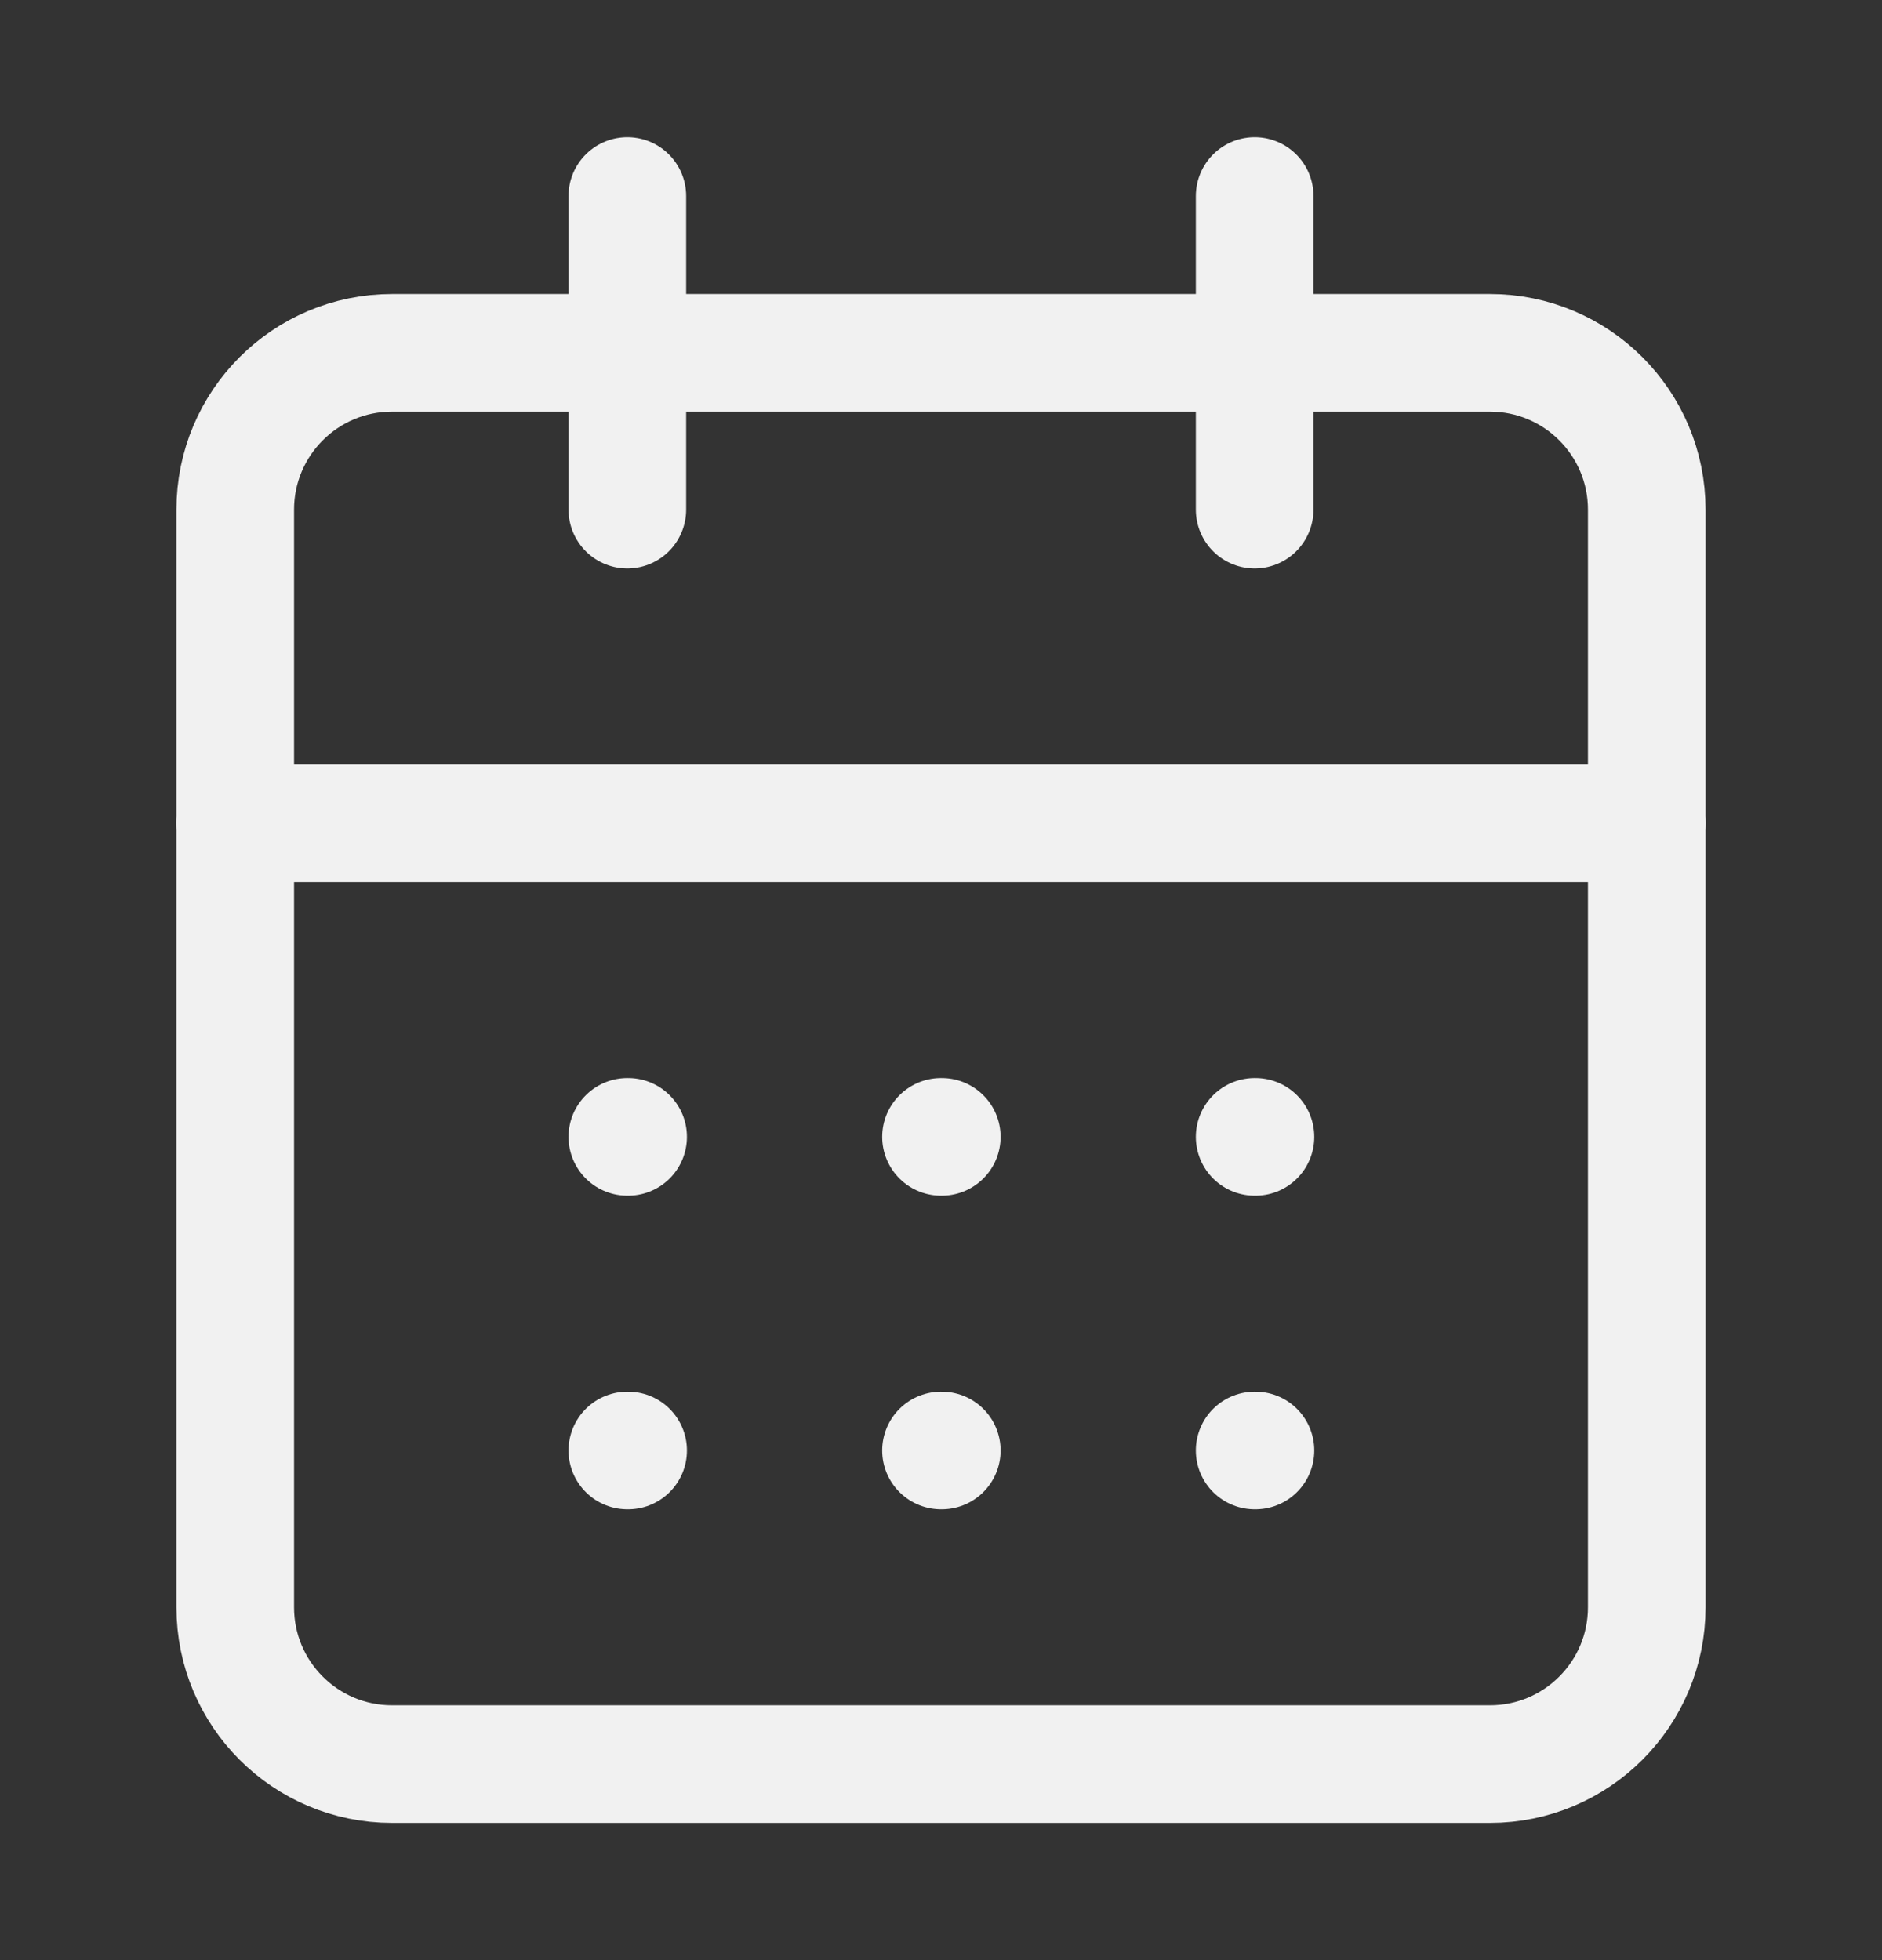
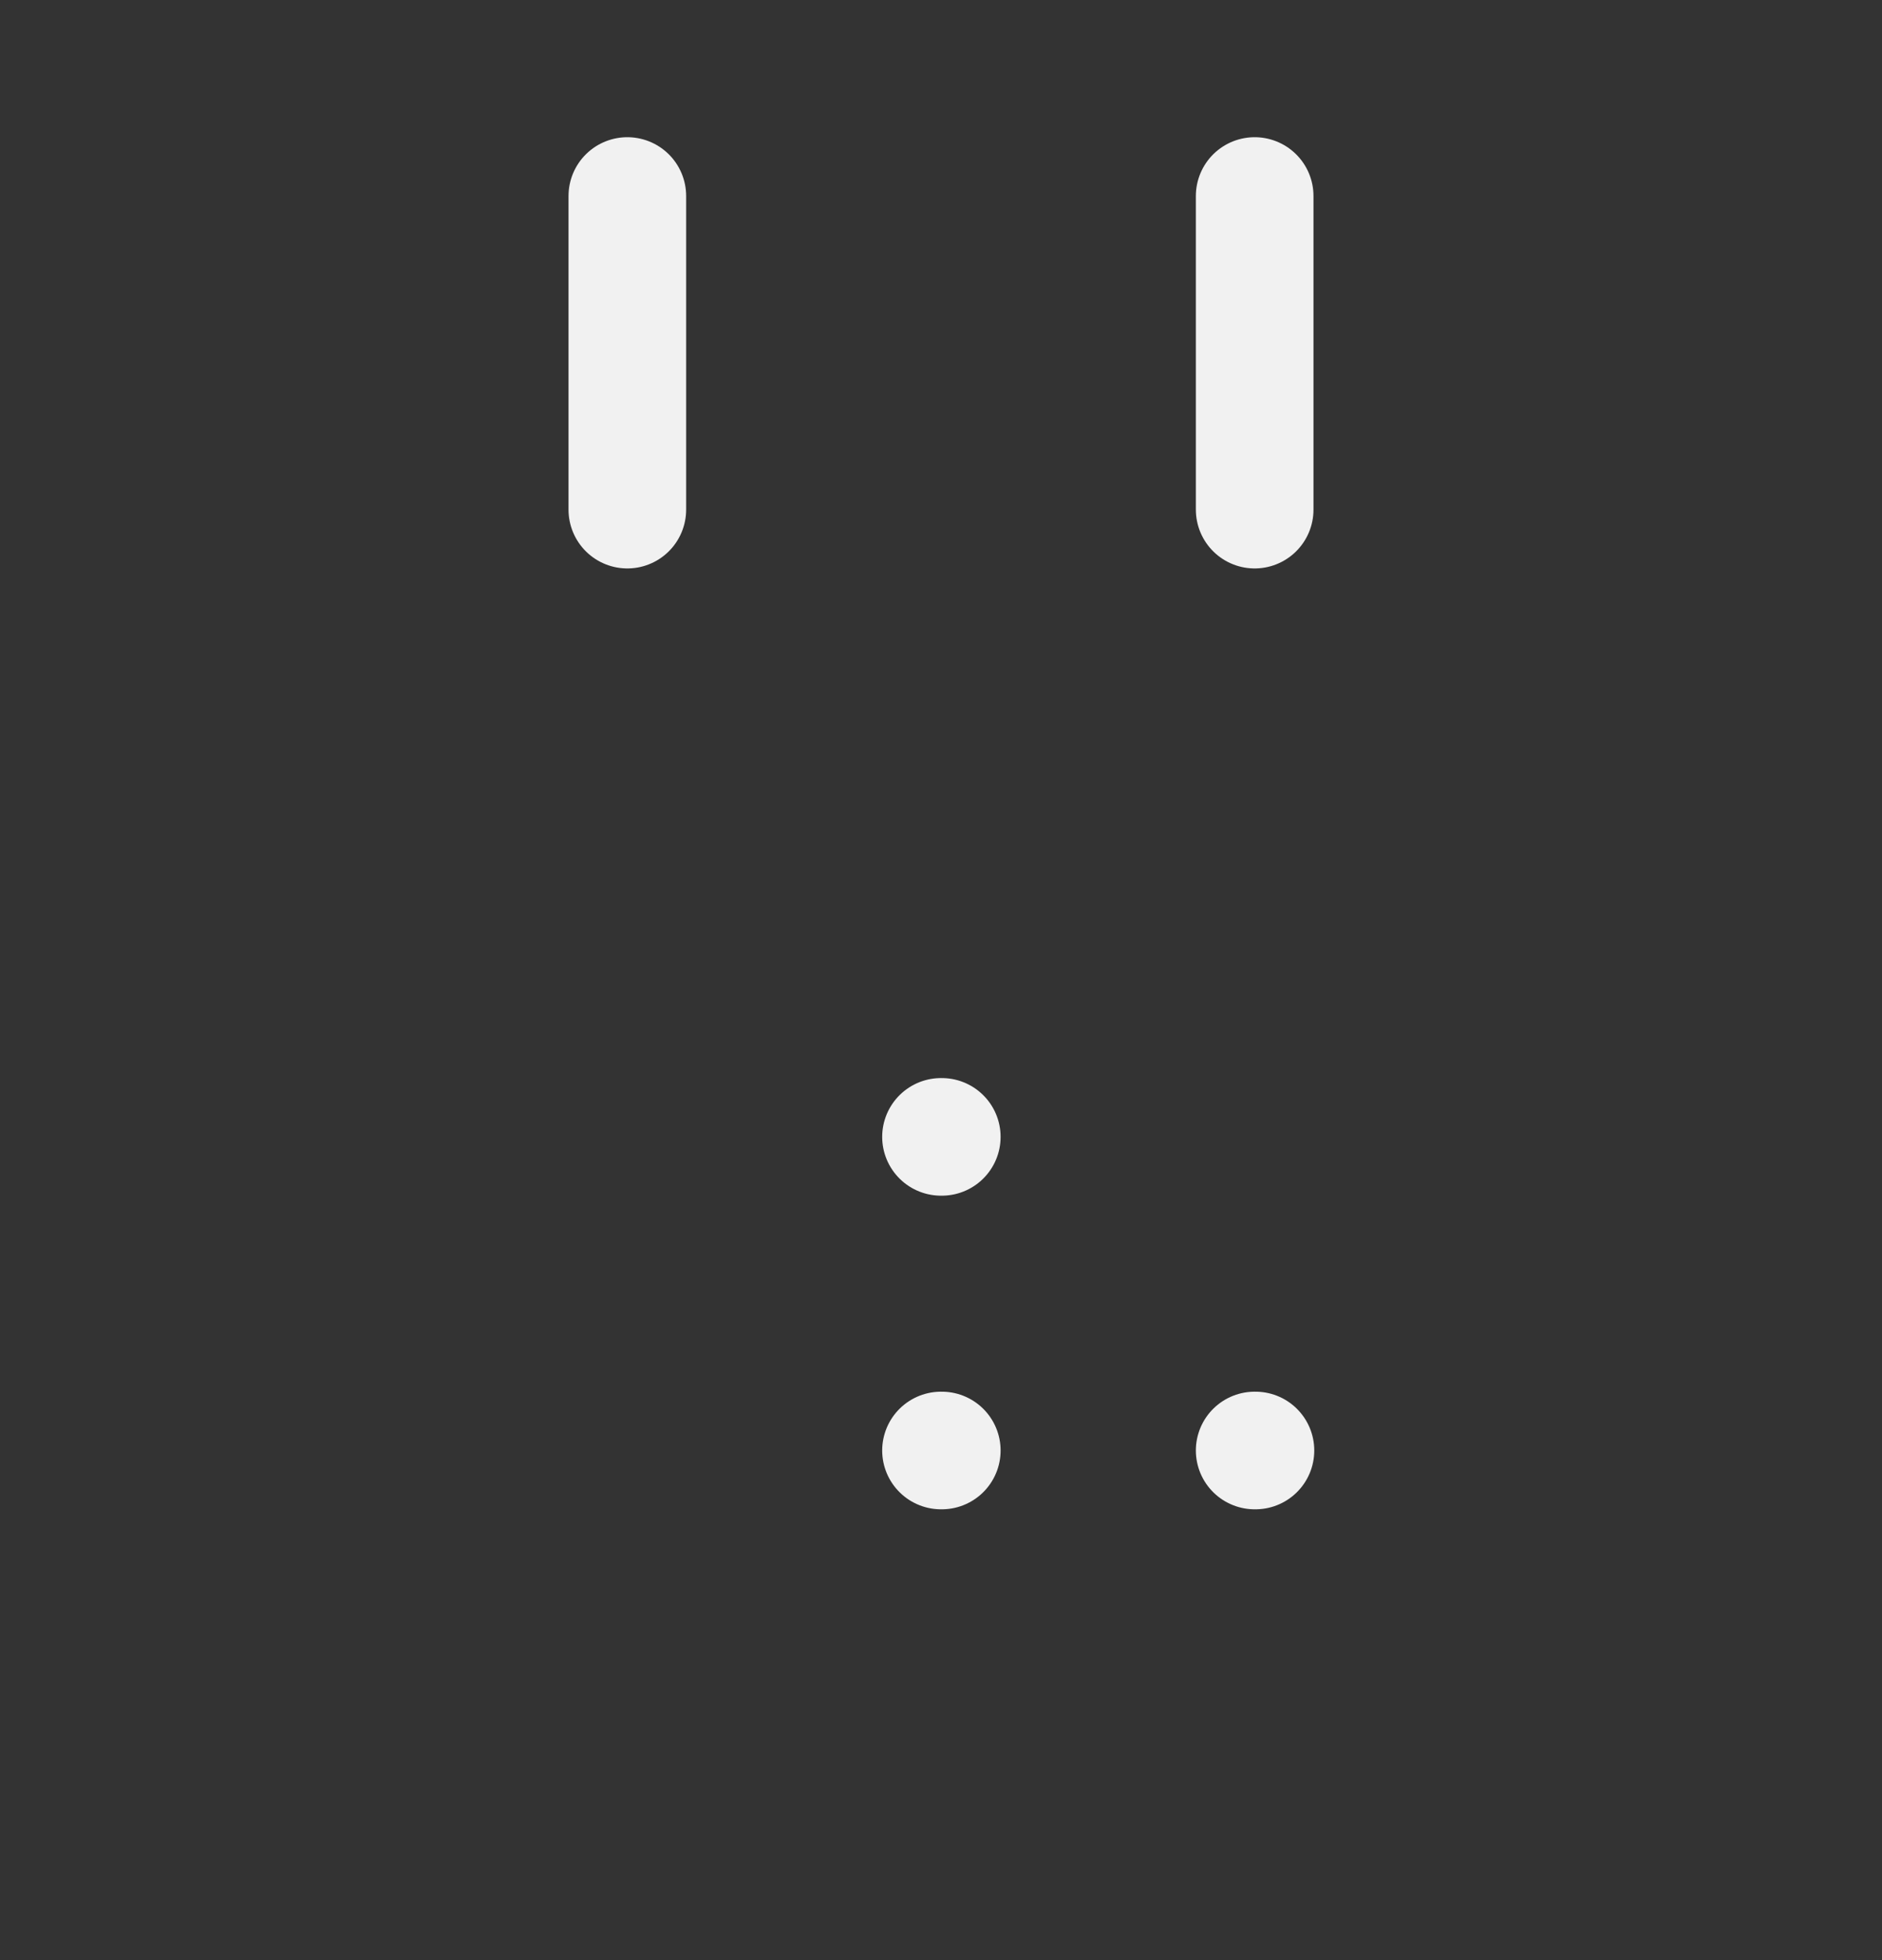
<svg xmlns="http://www.w3.org/2000/svg" width="24" height="25" viewBox="0 0 24 25" fill="none">
  <rect x="0" y="0" width="24" height="25" fill="#333333" stroke="none" />
  <path d="M8 2.5V6.5" stroke="#F1F1F1" stroke-width="1.5" stroke-linecap="round" stroke-linejoin="round" />
  <path d="M16 2.5V6.5" stroke="#F1F1F1" stroke-width="1.5" stroke-linecap="round" stroke-linejoin="round" />
-   <path d="M19 4.5H5C3.895 4.5 3 5.395 3 6.5V20.5C3 21.605 3.895 22.5 5 22.5H19C20.105 22.5 21 21.605 21 20.5V6.5C21 5.395 20.105 4.5 19 4.5Z" stroke="#F1F1F1" stroke-width="1.5" stroke-linecap="round" stroke-linejoin="round" />
-   <path d="M3 10.5H21" stroke="#F1F1F1" stroke-width="1.5" stroke-linecap="round" stroke-linejoin="round" />
-   <path d="M8 14.5H8.01" stroke="#F1F1F1" stroke-width="1.5" stroke-linecap="round" stroke-linejoin="round" />
  <path d="M12 14.5H12.01" stroke="#F1F1F1" stroke-width="1.5" stroke-linecap="round" stroke-linejoin="round" />
-   <path d="M16 14.5H16.01" stroke="#F1F1F1" stroke-width="1.5" stroke-linecap="round" stroke-linejoin="round" />
-   <path d="M8 18.5H8.01" stroke="#F1F1F1" stroke-width="1.5" stroke-linecap="round" stroke-linejoin="round" />
  <path d="M12 18.5H12.01" stroke="#F1F1F1" stroke-width="1.5" stroke-linecap="round" stroke-linejoin="round" />
  <path d="M16 18.5H16.01" stroke="#F1F1F1" stroke-width="1.5" stroke-linecap="round" stroke-linejoin="round" />
</svg>